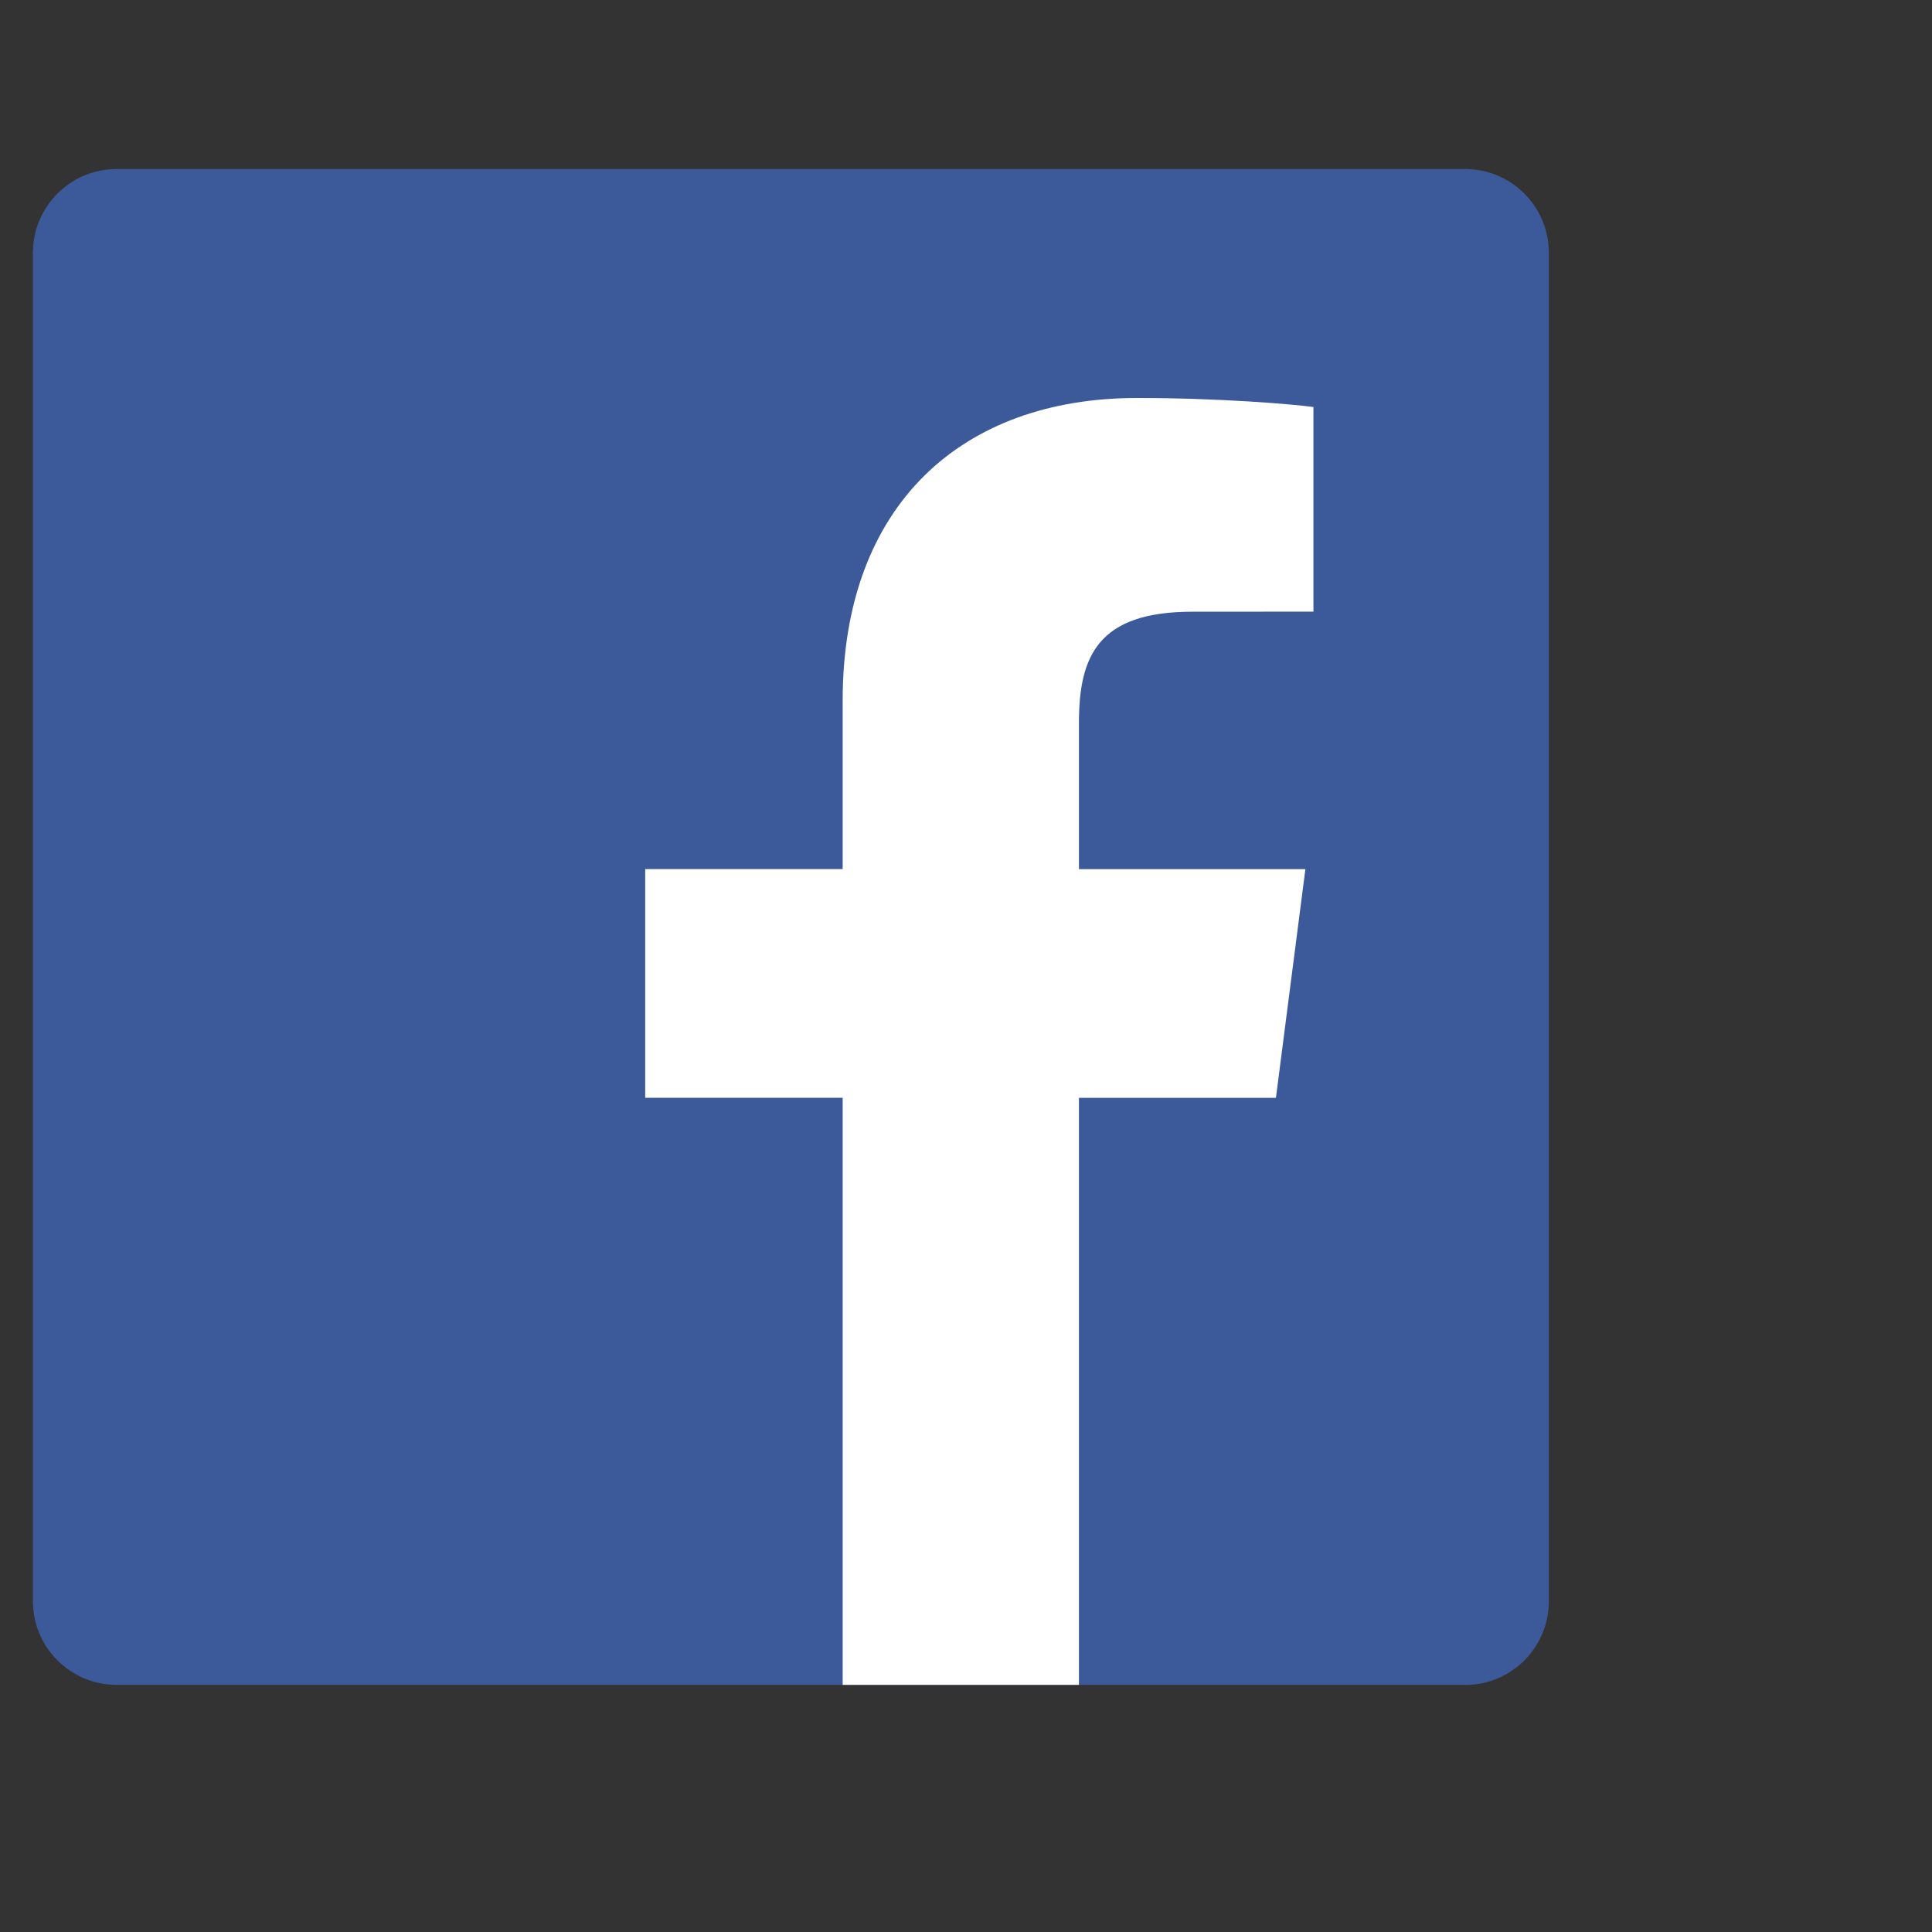
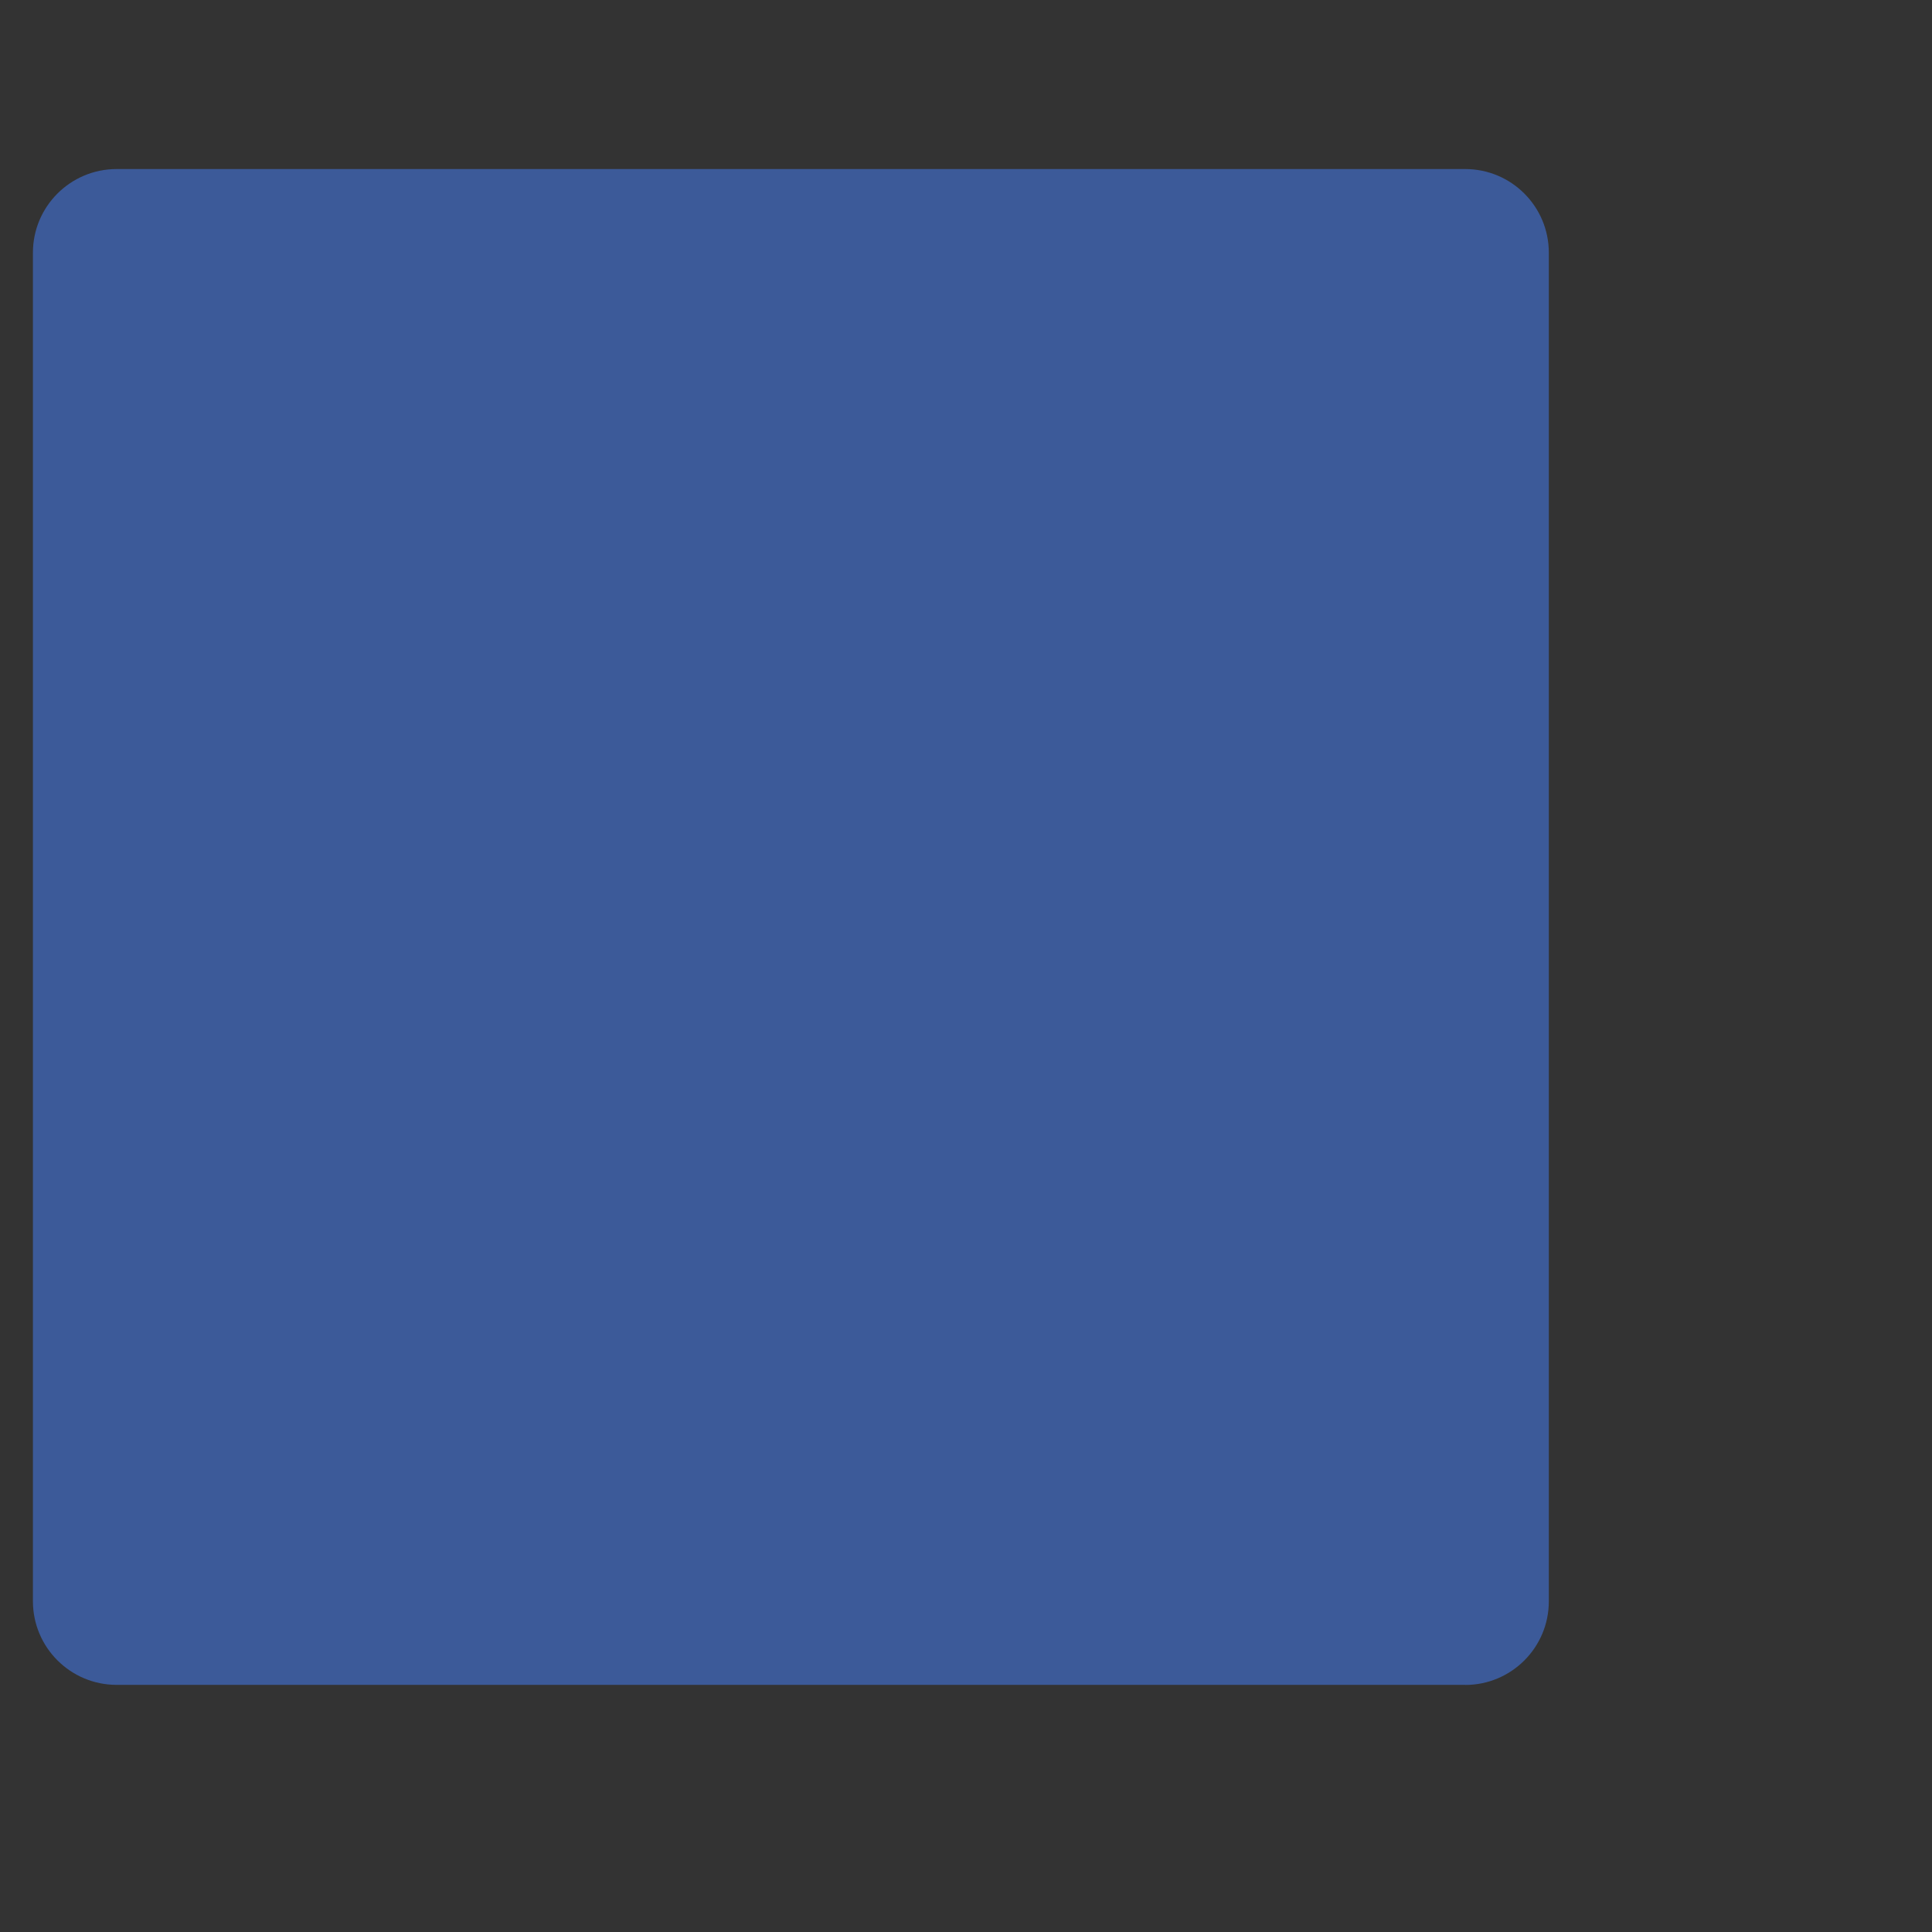
<svg xmlns="http://www.w3.org/2000/svg" version="1.1" id="icon_joomla" x="0px" y="0px" width="24px" height="24px" viewBox="0 0 24 24" enable-background="new 0 0 24 24" xml:space="preserve">
  <rect x="0" y="0" width="24" height="24" fill="#333333" stroke="none" />
  <path id="Blue_1_" fill="#3C5A99" d="M18.201,20.931c0.574,0,1.039-0.465,1.039-1.039V3.139c0-0.574-0.465-1.039-1.039-1.039H1.449  c-0.574,0-1.04,0.465-1.04,1.039v16.752c0,0.574,0.466,1.039,1.04,1.039H18.201z" />
-   <path id="f" fill="#FFFFFF" d="M13.403,20.931v-7.293h2.447l0.366-2.841h-2.813V8.982c0-0.823,0.229-1.383,1.408-1.383l1.505-0.001  V5.056c-0.261-0.035-1.154-0.112-2.193-0.112c-2.17,0-3.655,1.324-3.655,3.757v2.095H8.015v2.841h2.453v7.293H13.403z" />
</svg>